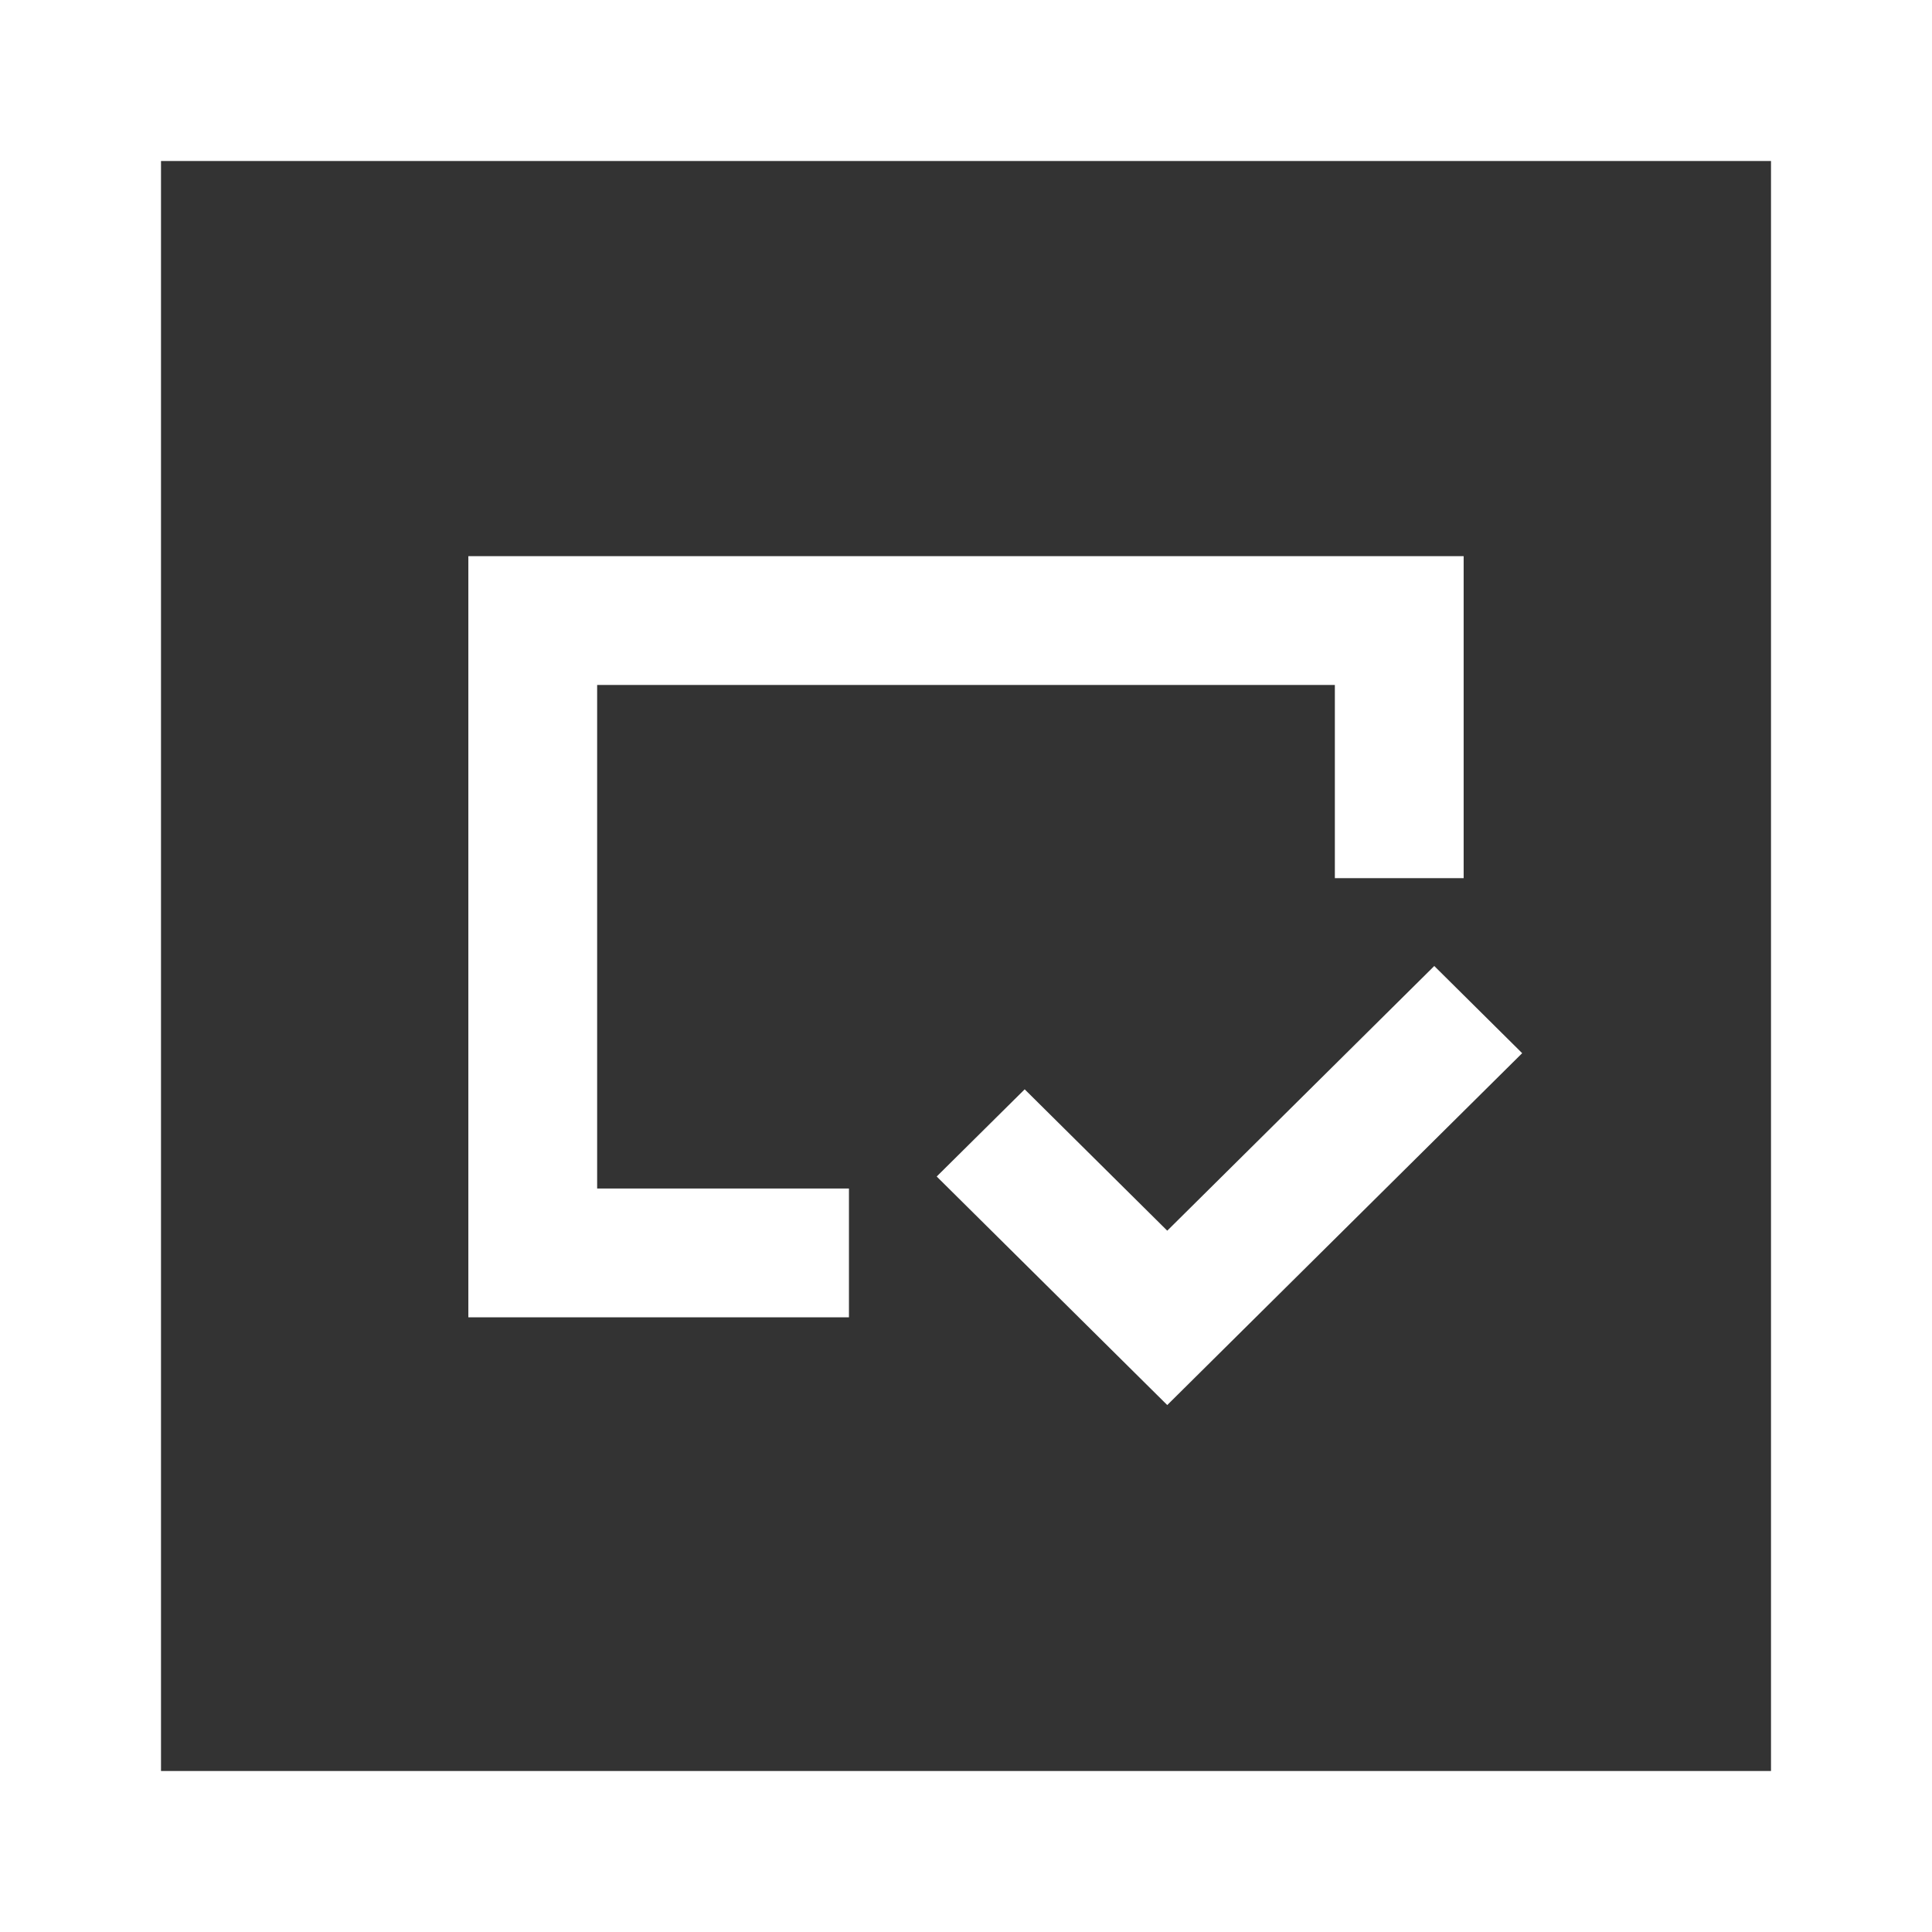
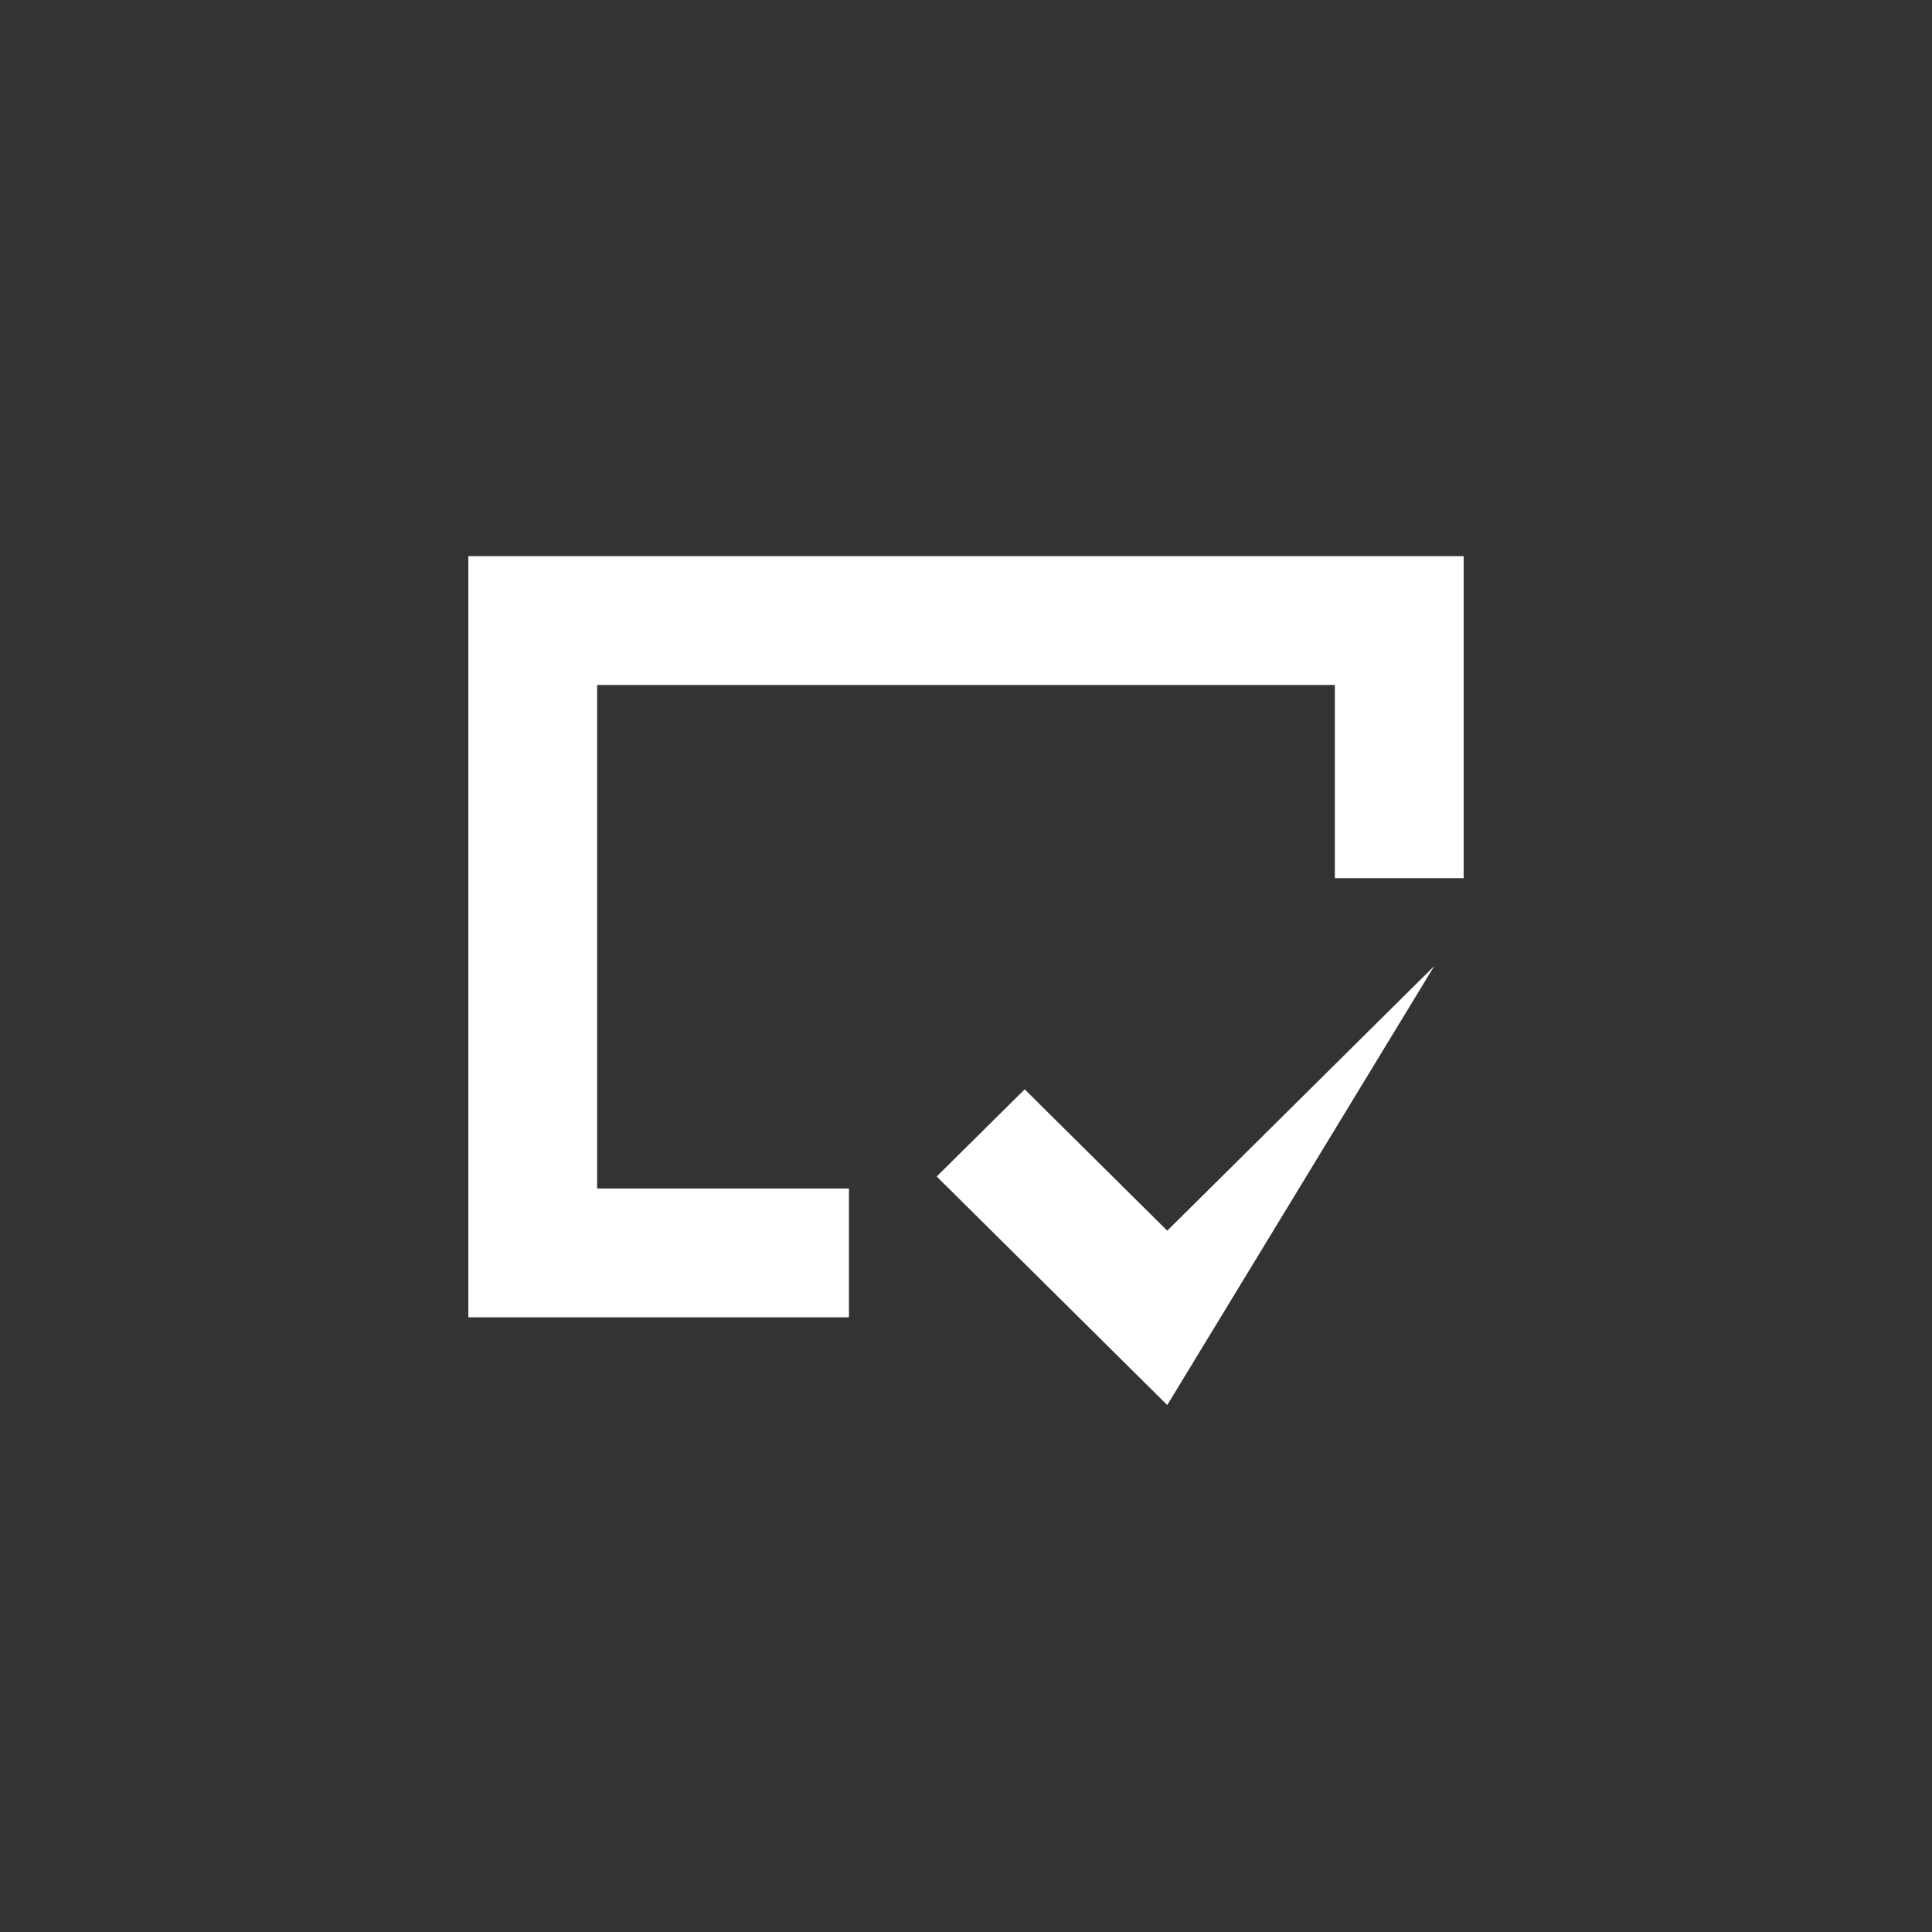
<svg xmlns="http://www.w3.org/2000/svg" width="24" height="24" viewBox="0 0 24 24" fill="none">
  <rect x="0" y="0" width="24" height="24" fill="#333333" stroke="none" />
-   <rect x="1" y="1" width="22" height="22" stroke="white" stroke-width="2" />
-   <path fill-rule="evenodd" clip-rule="evenodd" d="M16.582 8.509H7.418V14.764H10.546V16.364H7.418H5.818V14.764V8.509V6.909H7.418H16.582H18.182V8.509V10.909H16.582V8.509ZM14.5 15.288L17.817 12L18.909 13.083L14.5 17.454L11.636 14.615L12.729 13.532L14.5 15.288Z" fill="white" />
+   <path fill-rule="evenodd" clip-rule="evenodd" d="M16.582 8.509H7.418V14.764H10.546V16.364H7.418H5.818V14.764V8.509V6.909H7.418H16.582H18.182V8.509V10.909H16.582V8.509ZM14.5 15.288L17.817 12L14.5 17.454L11.636 14.615L12.729 13.532L14.5 15.288Z" fill="white" />
</svg>